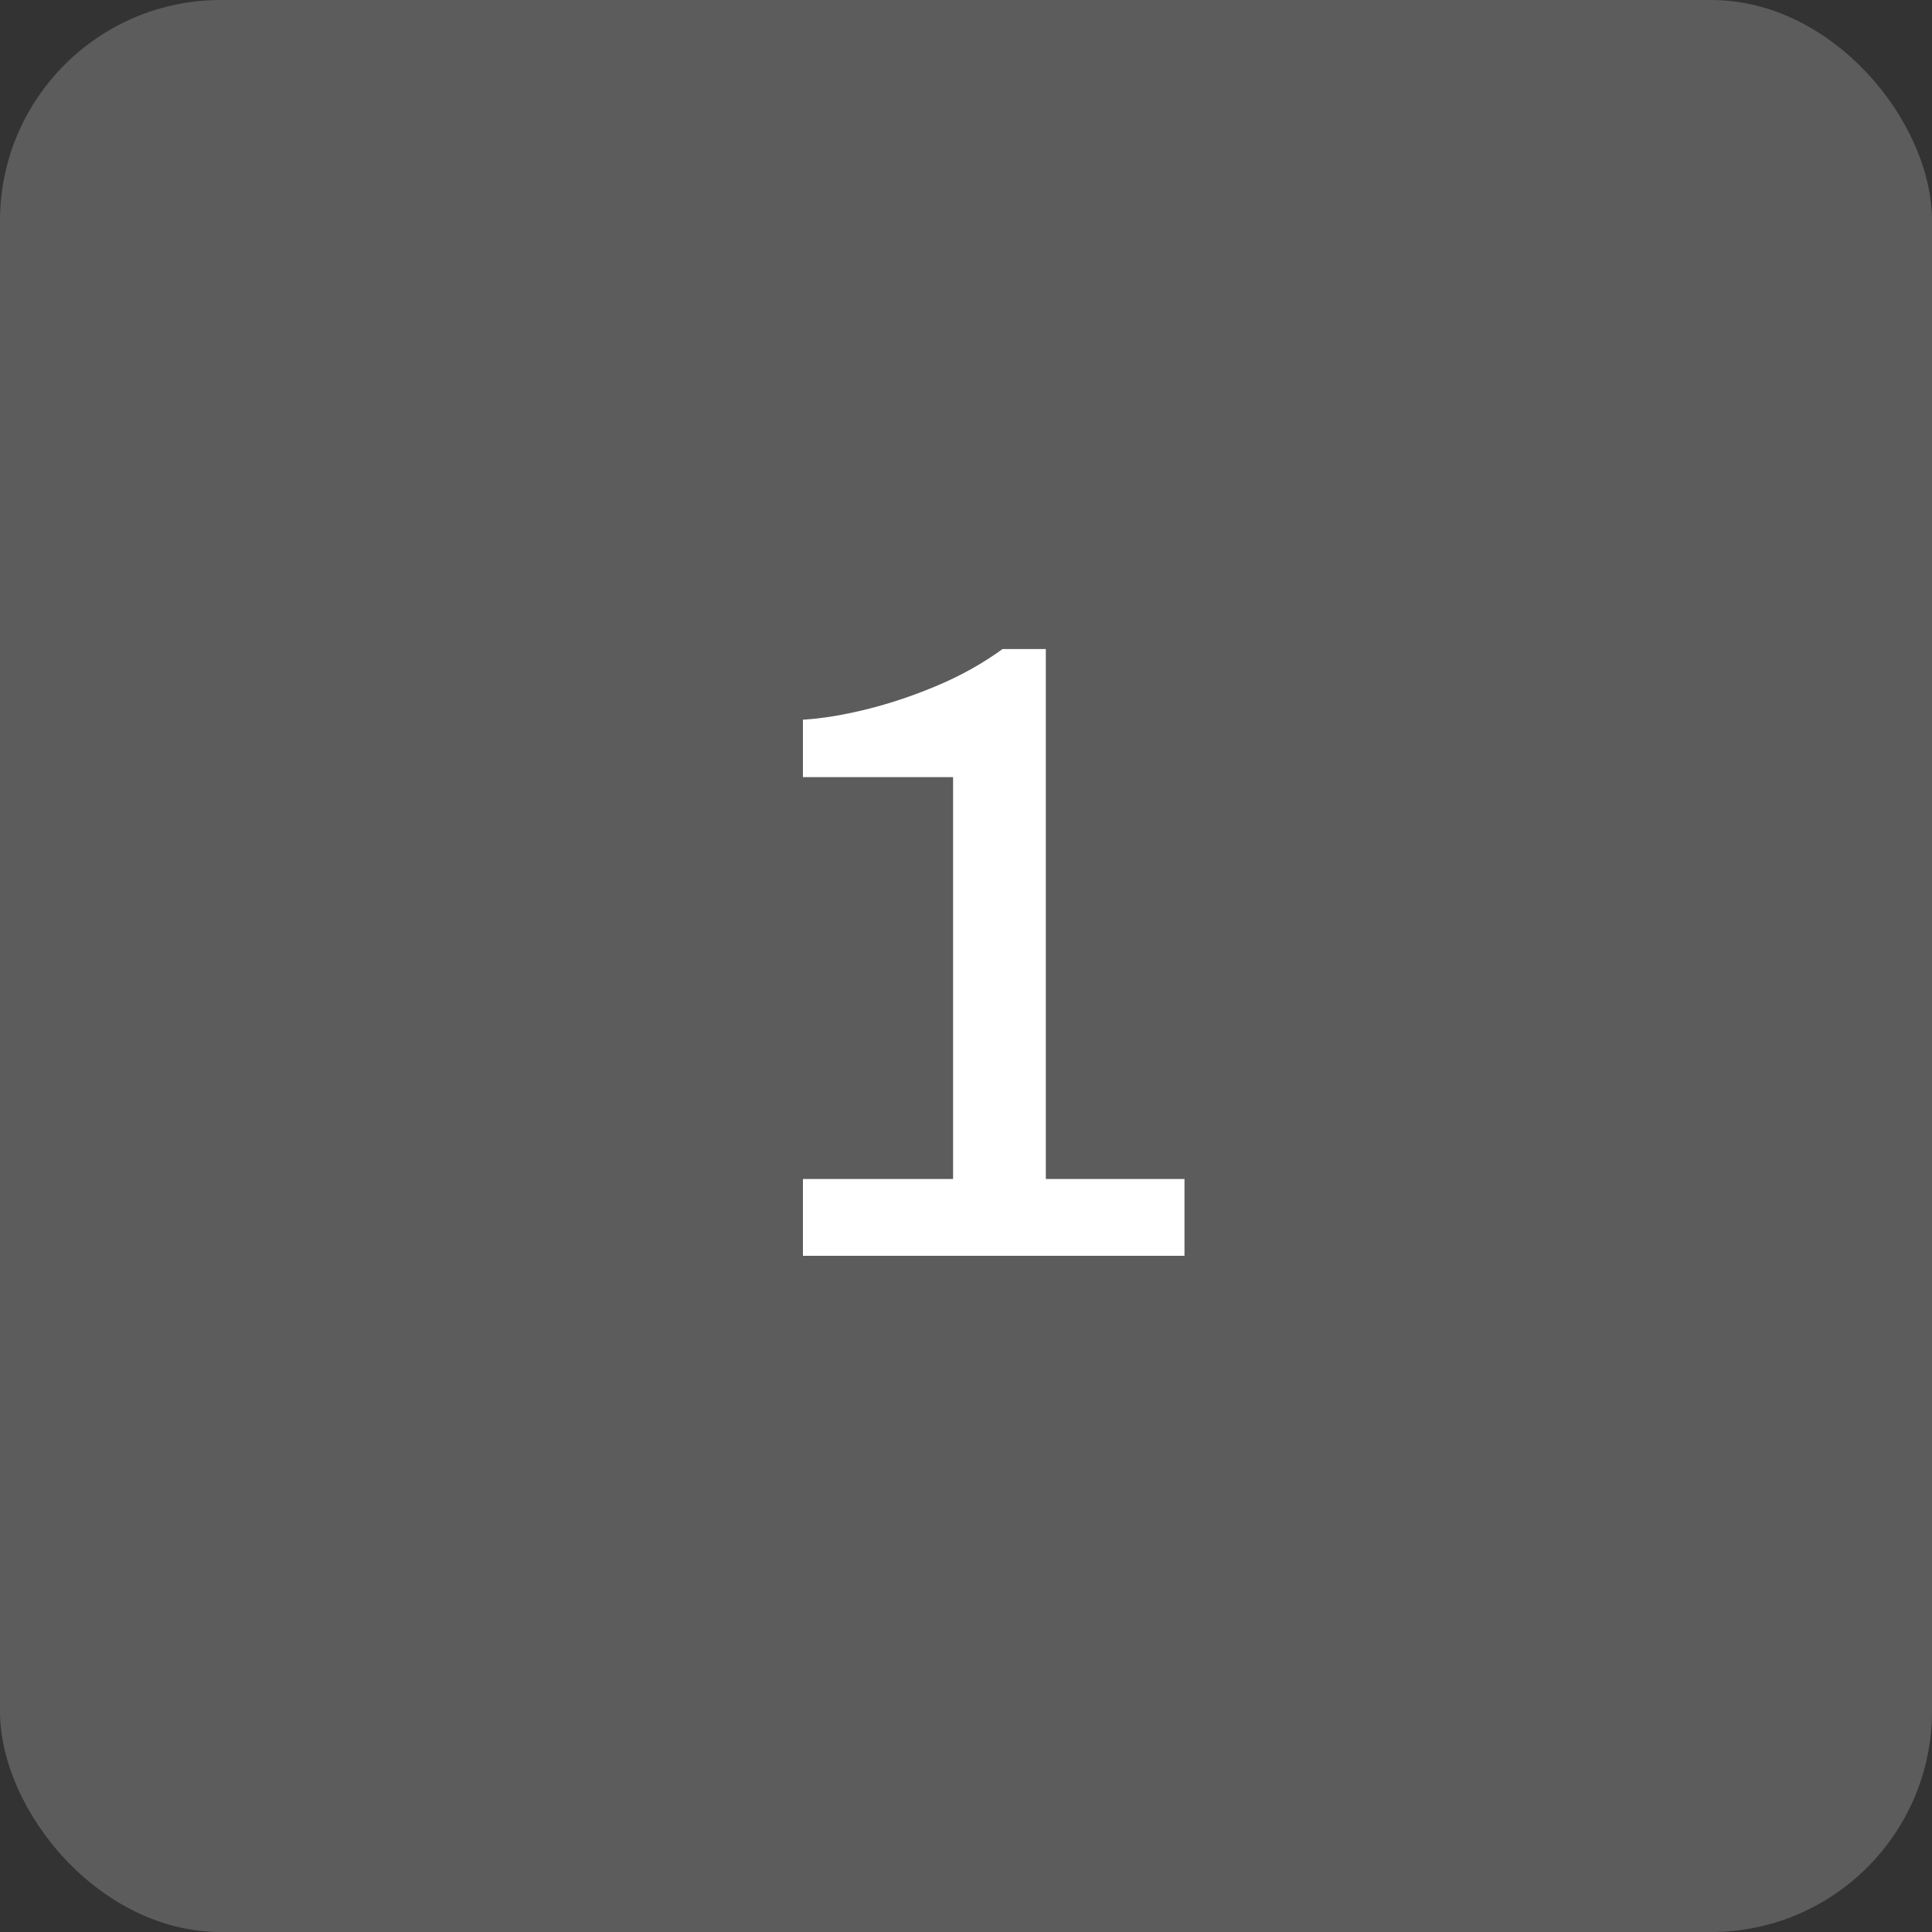
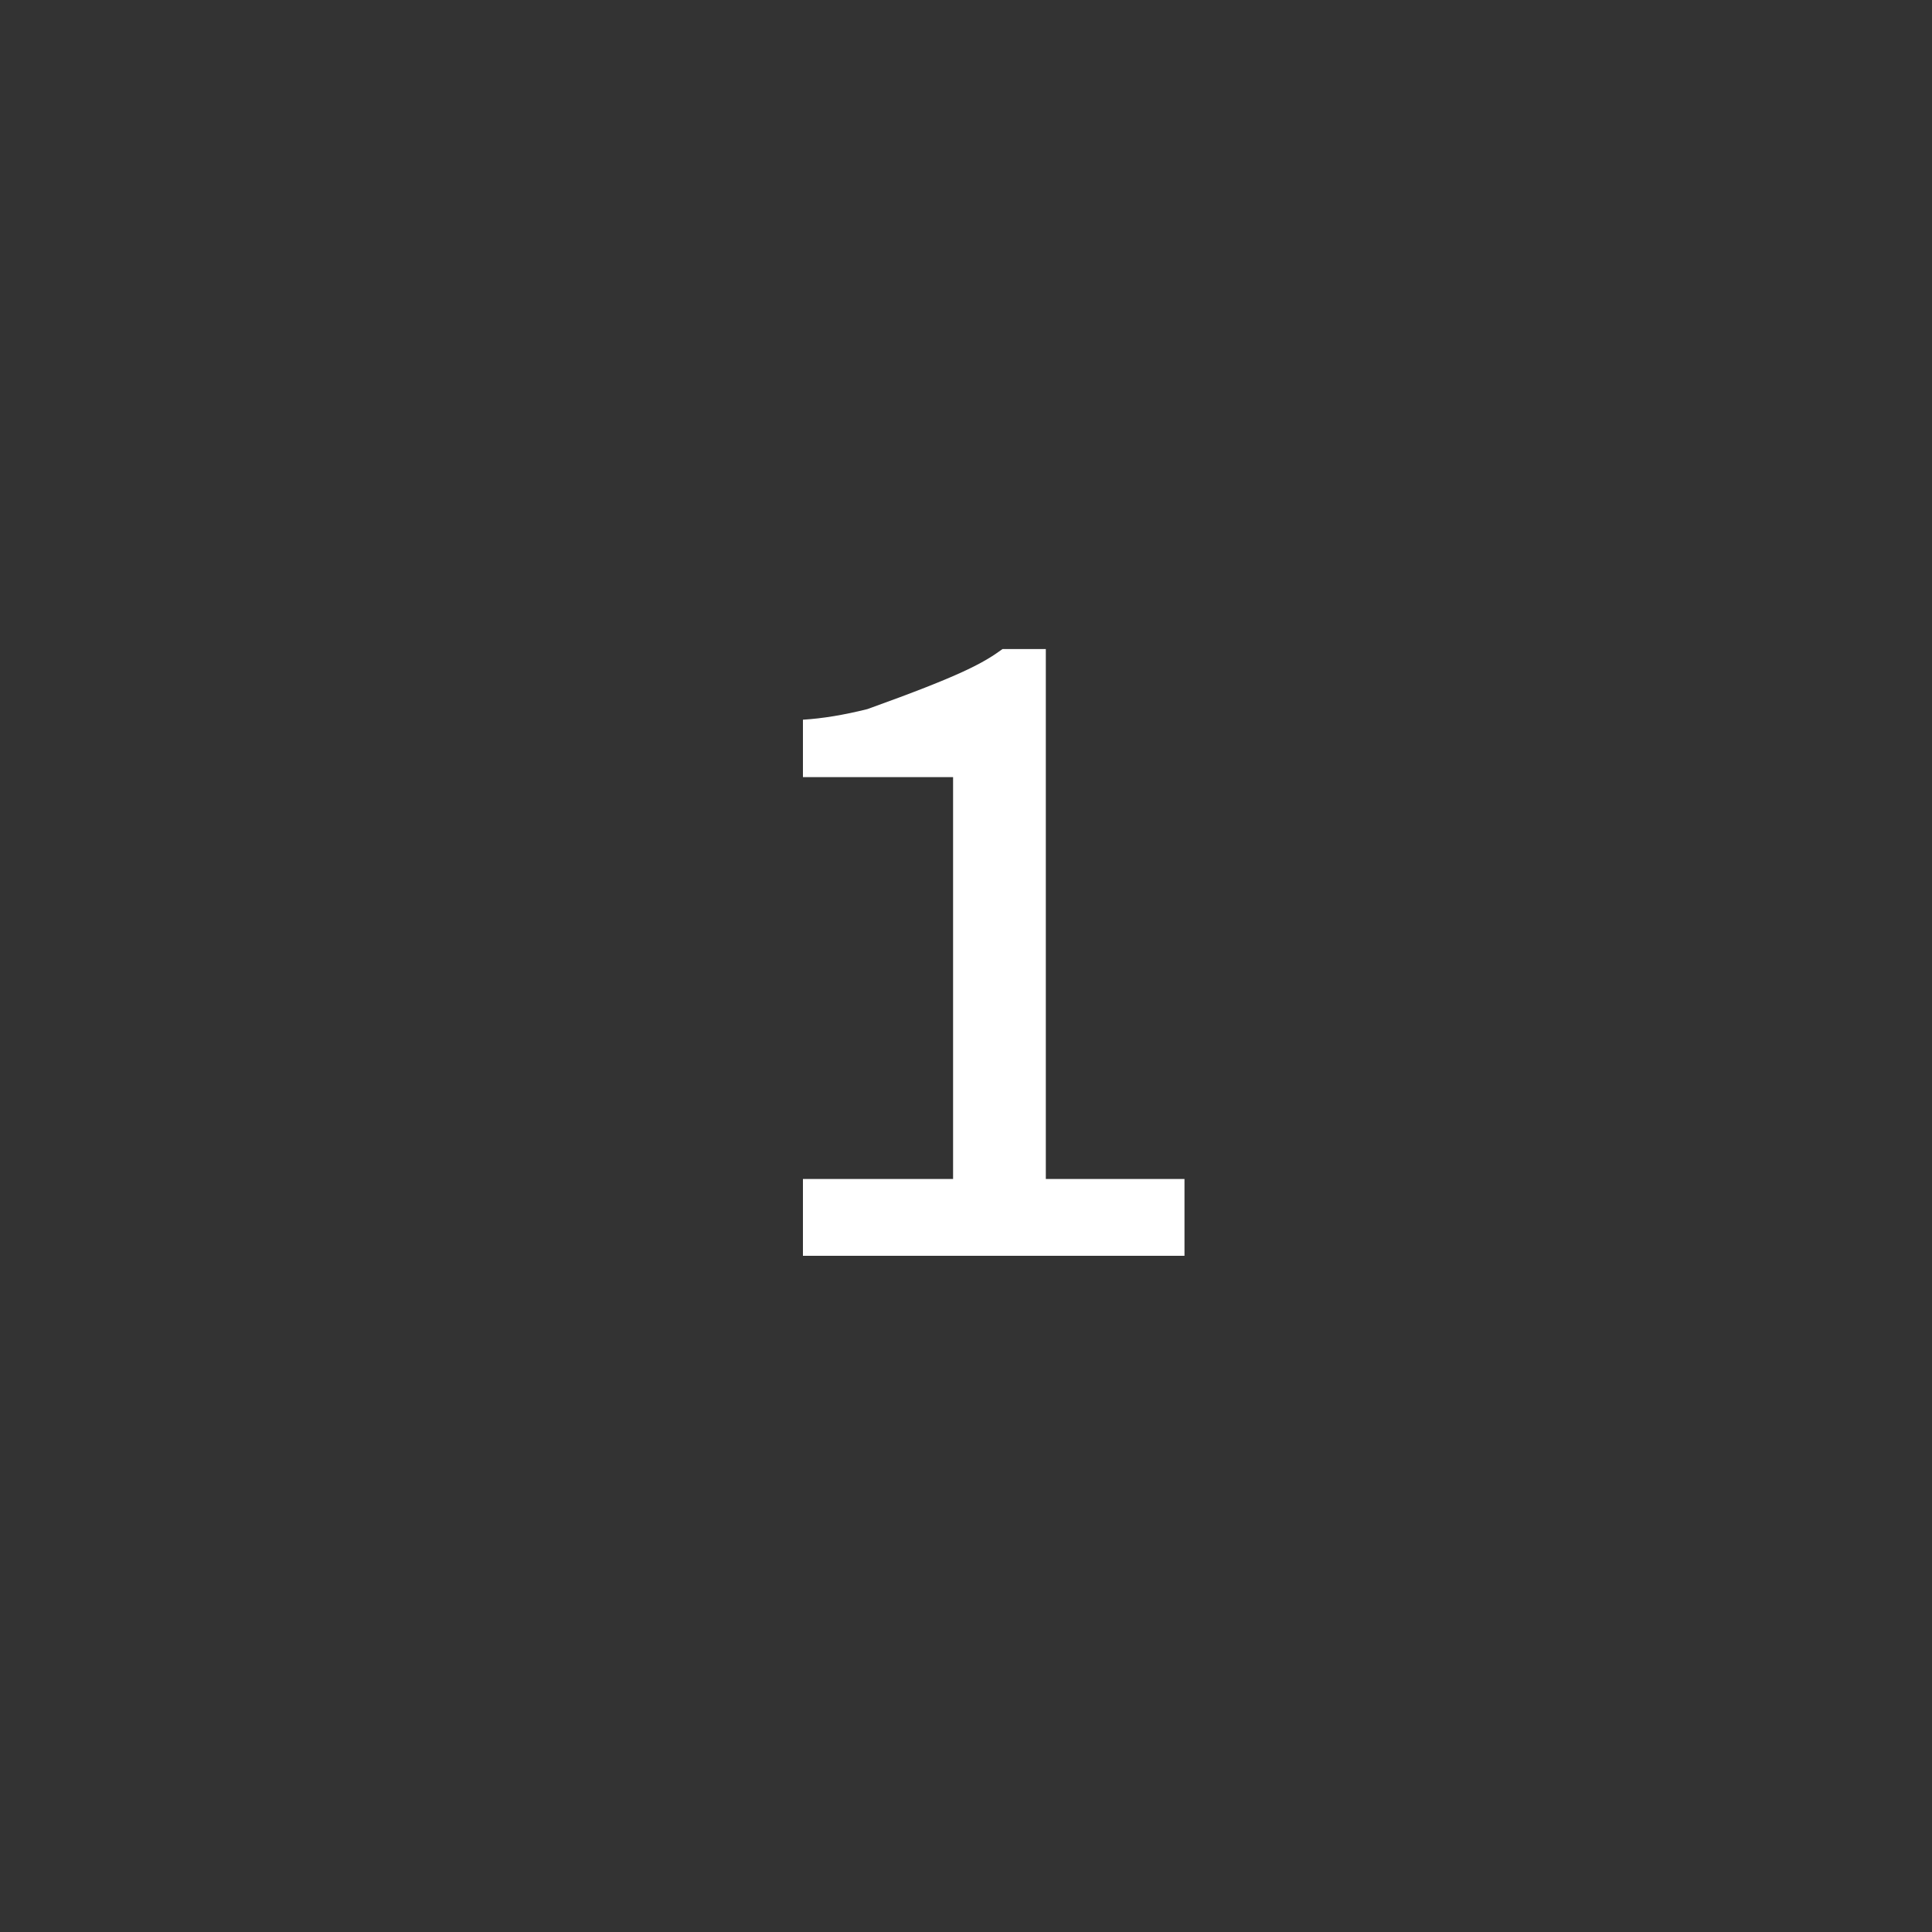
<svg xmlns="http://www.w3.org/2000/svg" width="140" height="140" viewBox="0 0 140 140" fill="none">
  <rect x="0" y="0" width="140" height="140" fill="#333333" stroke="none" />
-   <rect width="140" height="140" rx="16" fill="white" fill-opacity="0.2" />
-   <path d="M58.184 91V85.432H69.064V56.312H58.184V52.152C59.592 52.067 61.149 51.811 62.856 51.384C64.563 50.957 66.269 50.381 67.976 49.656C69.683 48.931 71.24 48.056 72.648 47.032H75.784V85.432H85.832V91H58.184Z" fill="white" />
+   <path d="M58.184 91V85.432H69.064V56.312H58.184V52.152C59.592 52.067 61.149 51.811 62.856 51.384C69.683 48.931 71.24 48.056 72.648 47.032H75.784V85.432H85.832V91H58.184Z" fill="white" />
</svg>